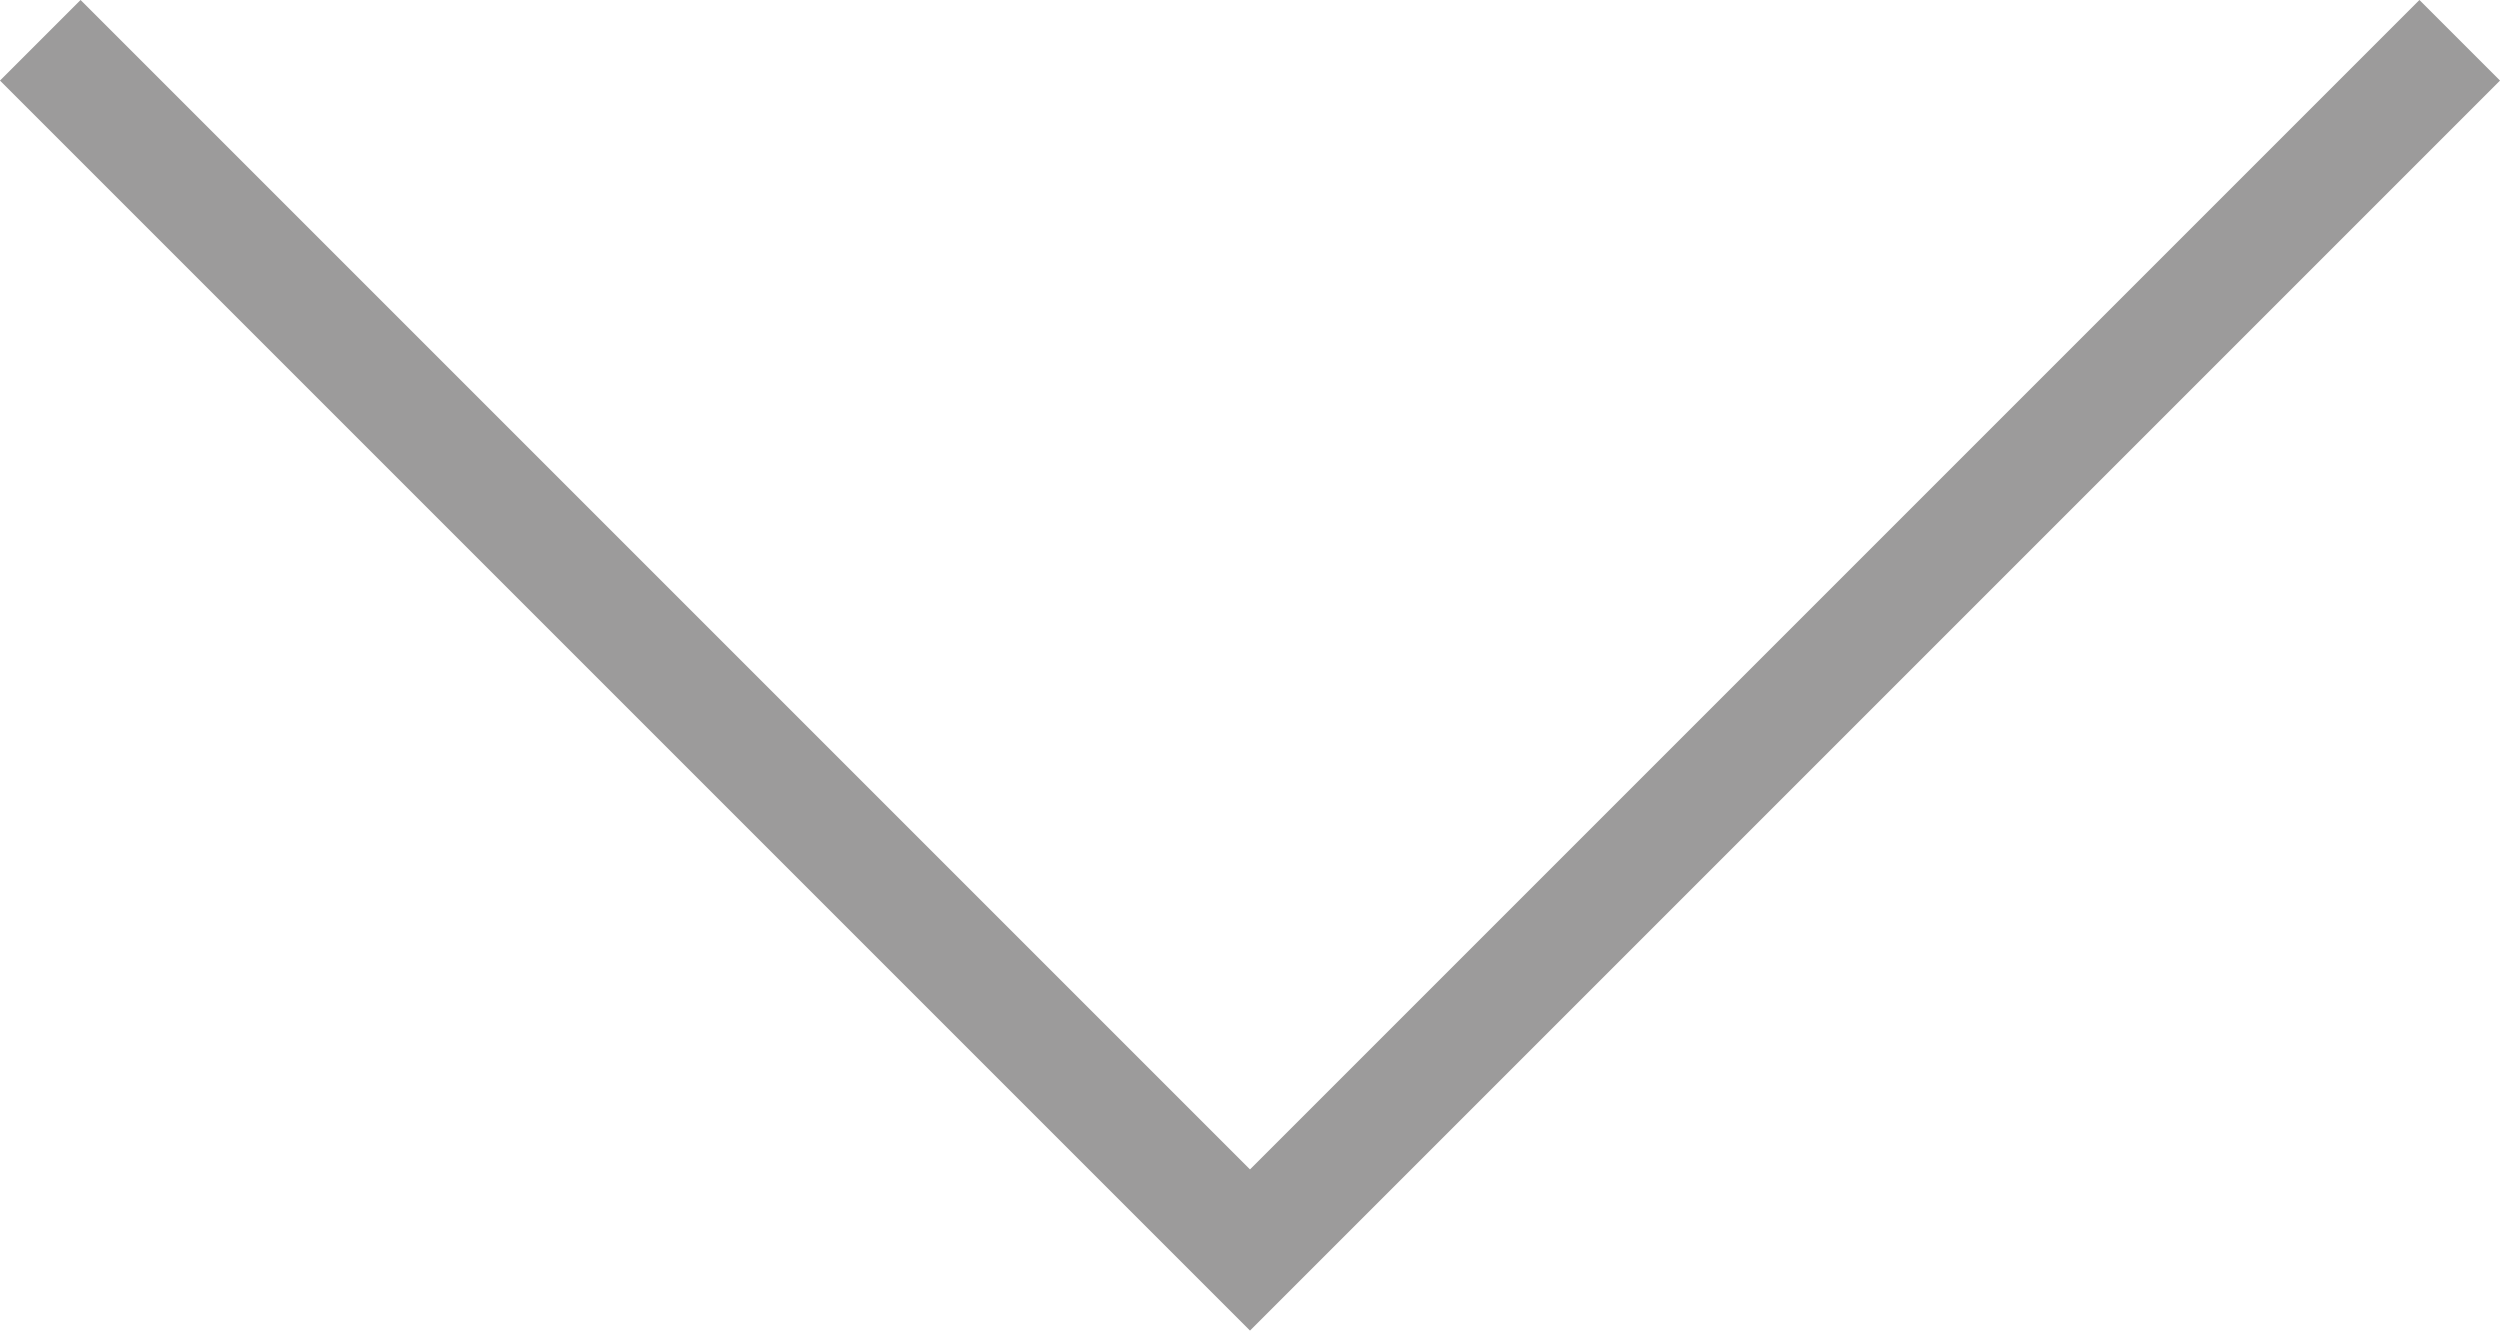
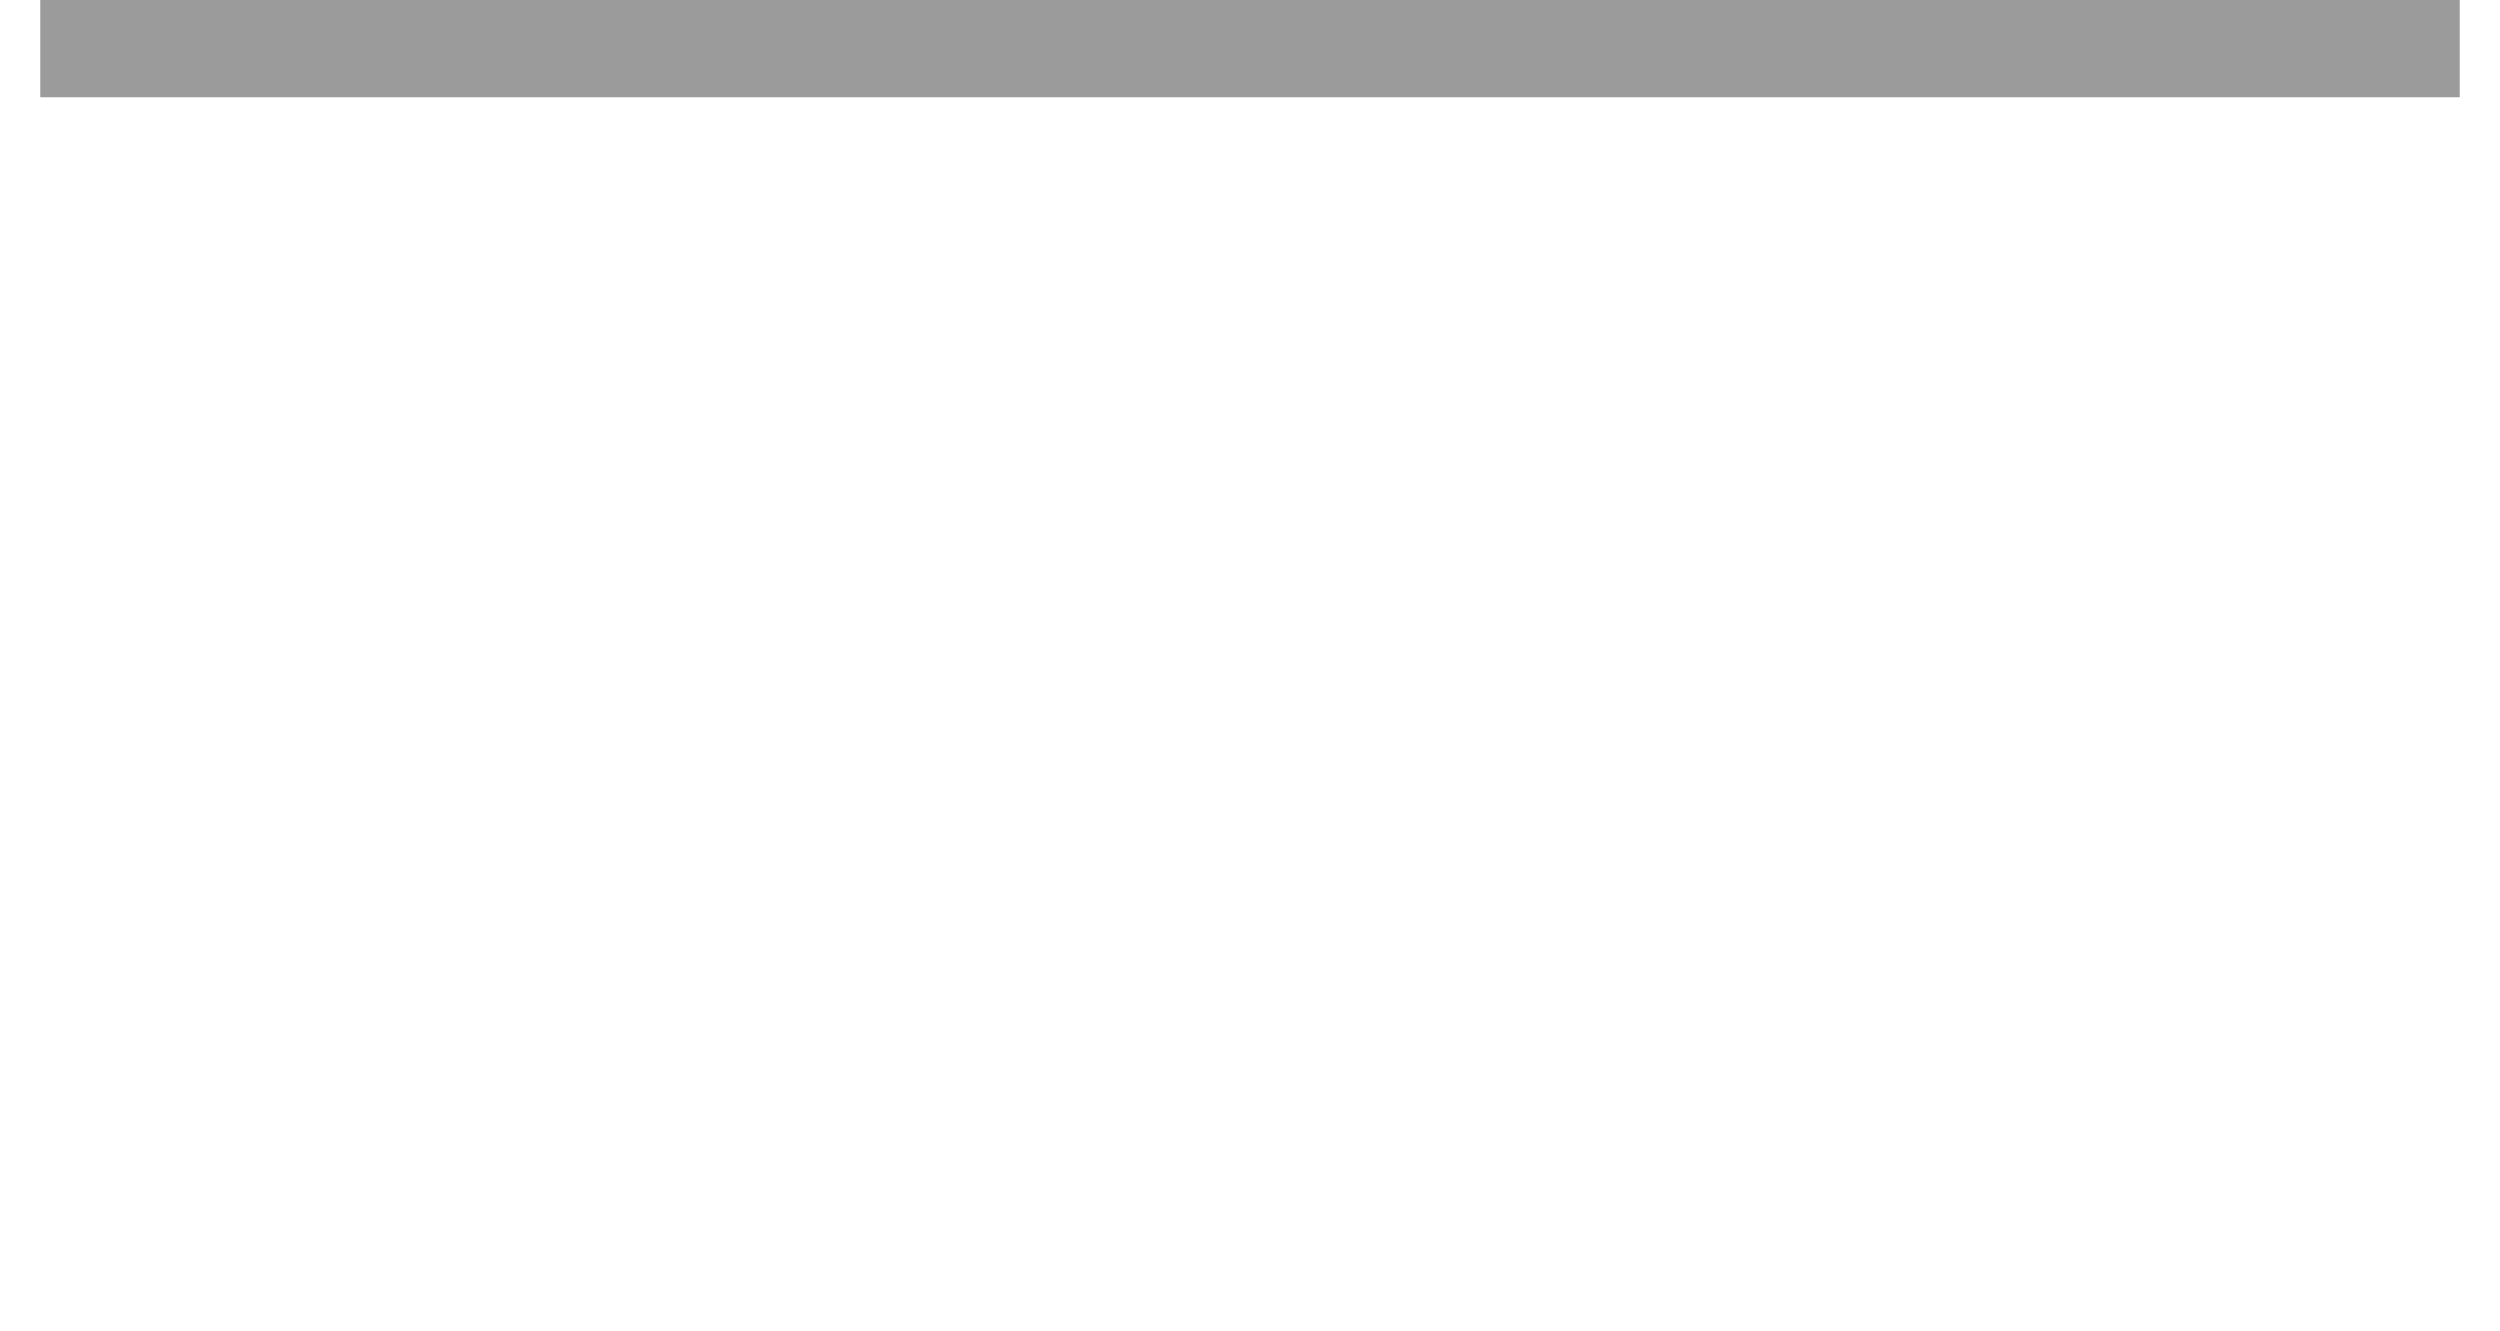
<svg xmlns="http://www.w3.org/2000/svg" version="1.1" id="Capa_1" x="0px" y="0px" viewBox="0 0 32.9 17.51" style="enable-background:new 0 0 32.9 17.51;" xml:space="preserve">
  <style type="text/css">
	.st0{fill:none;stroke:#9C9B9B;stroke-width:1.5;stroke-miterlimit:10;}
</style>
-   <path id="Trazado_892" class="st0" d="M32.37,0.53L16.45,16.45L0.53,0.53" />
+   <path id="Trazado_892" class="st0" d="M32.37,0.53L0.53,0.53" />
</svg>